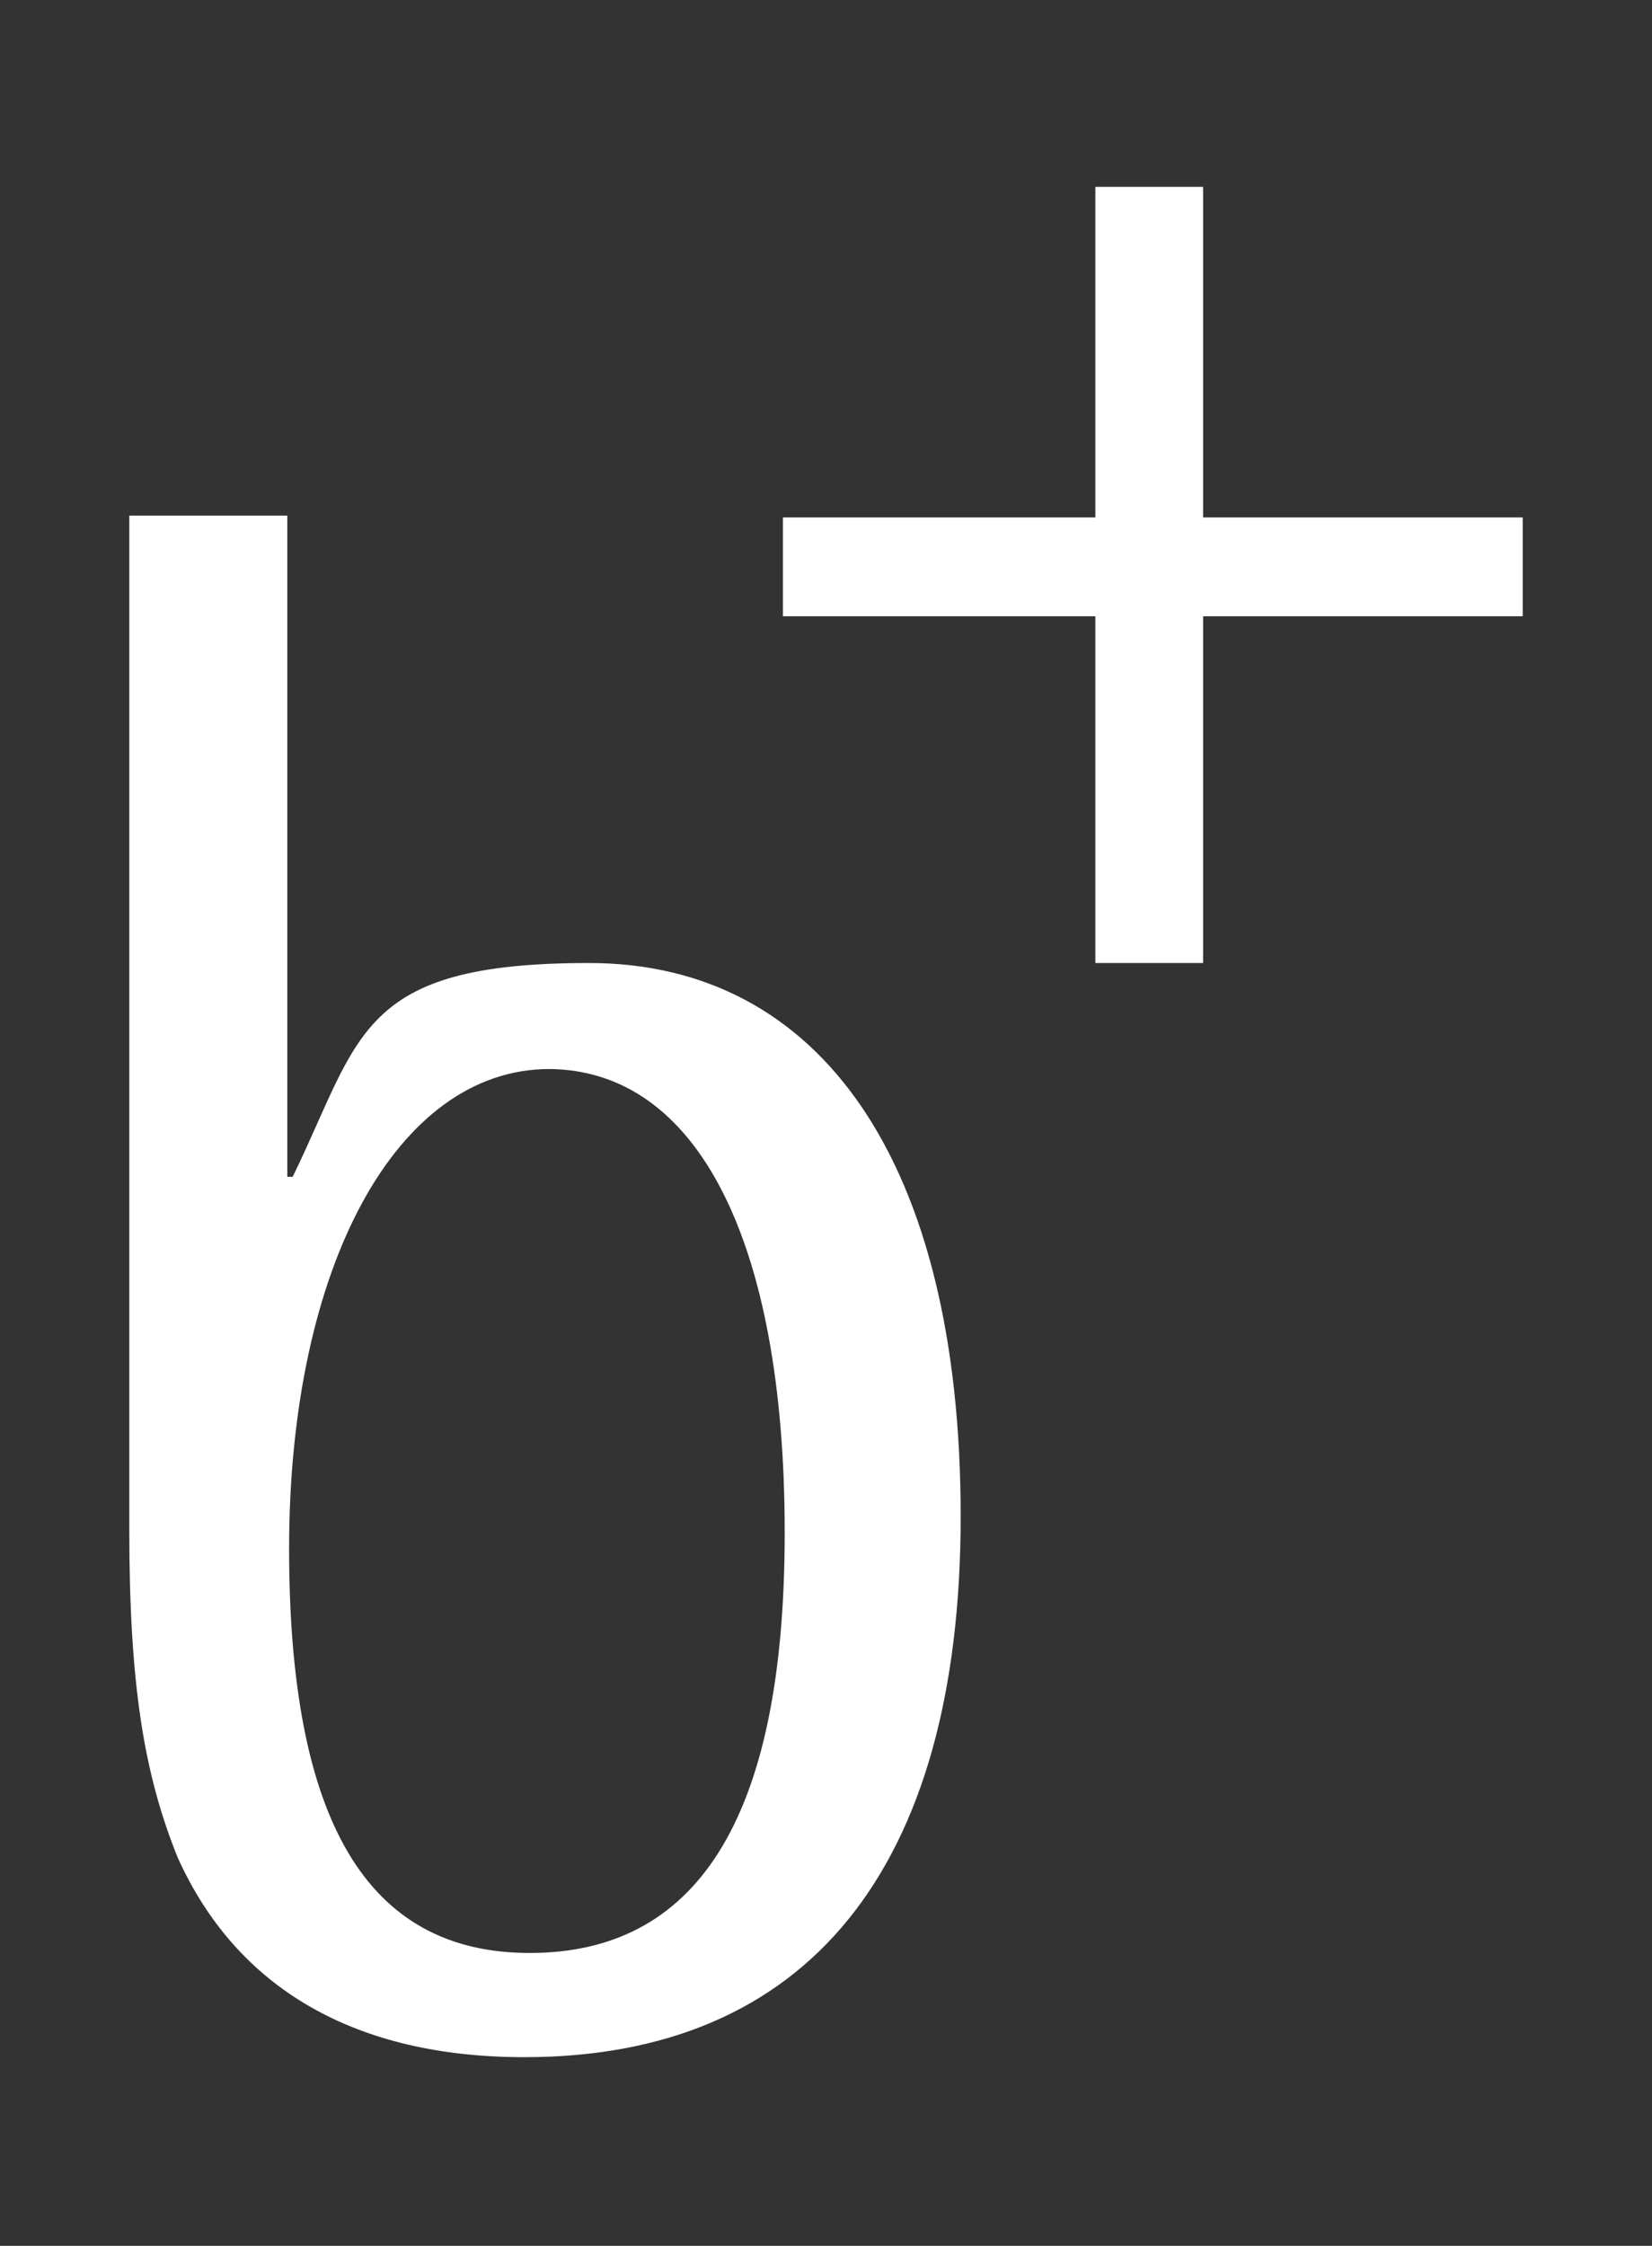
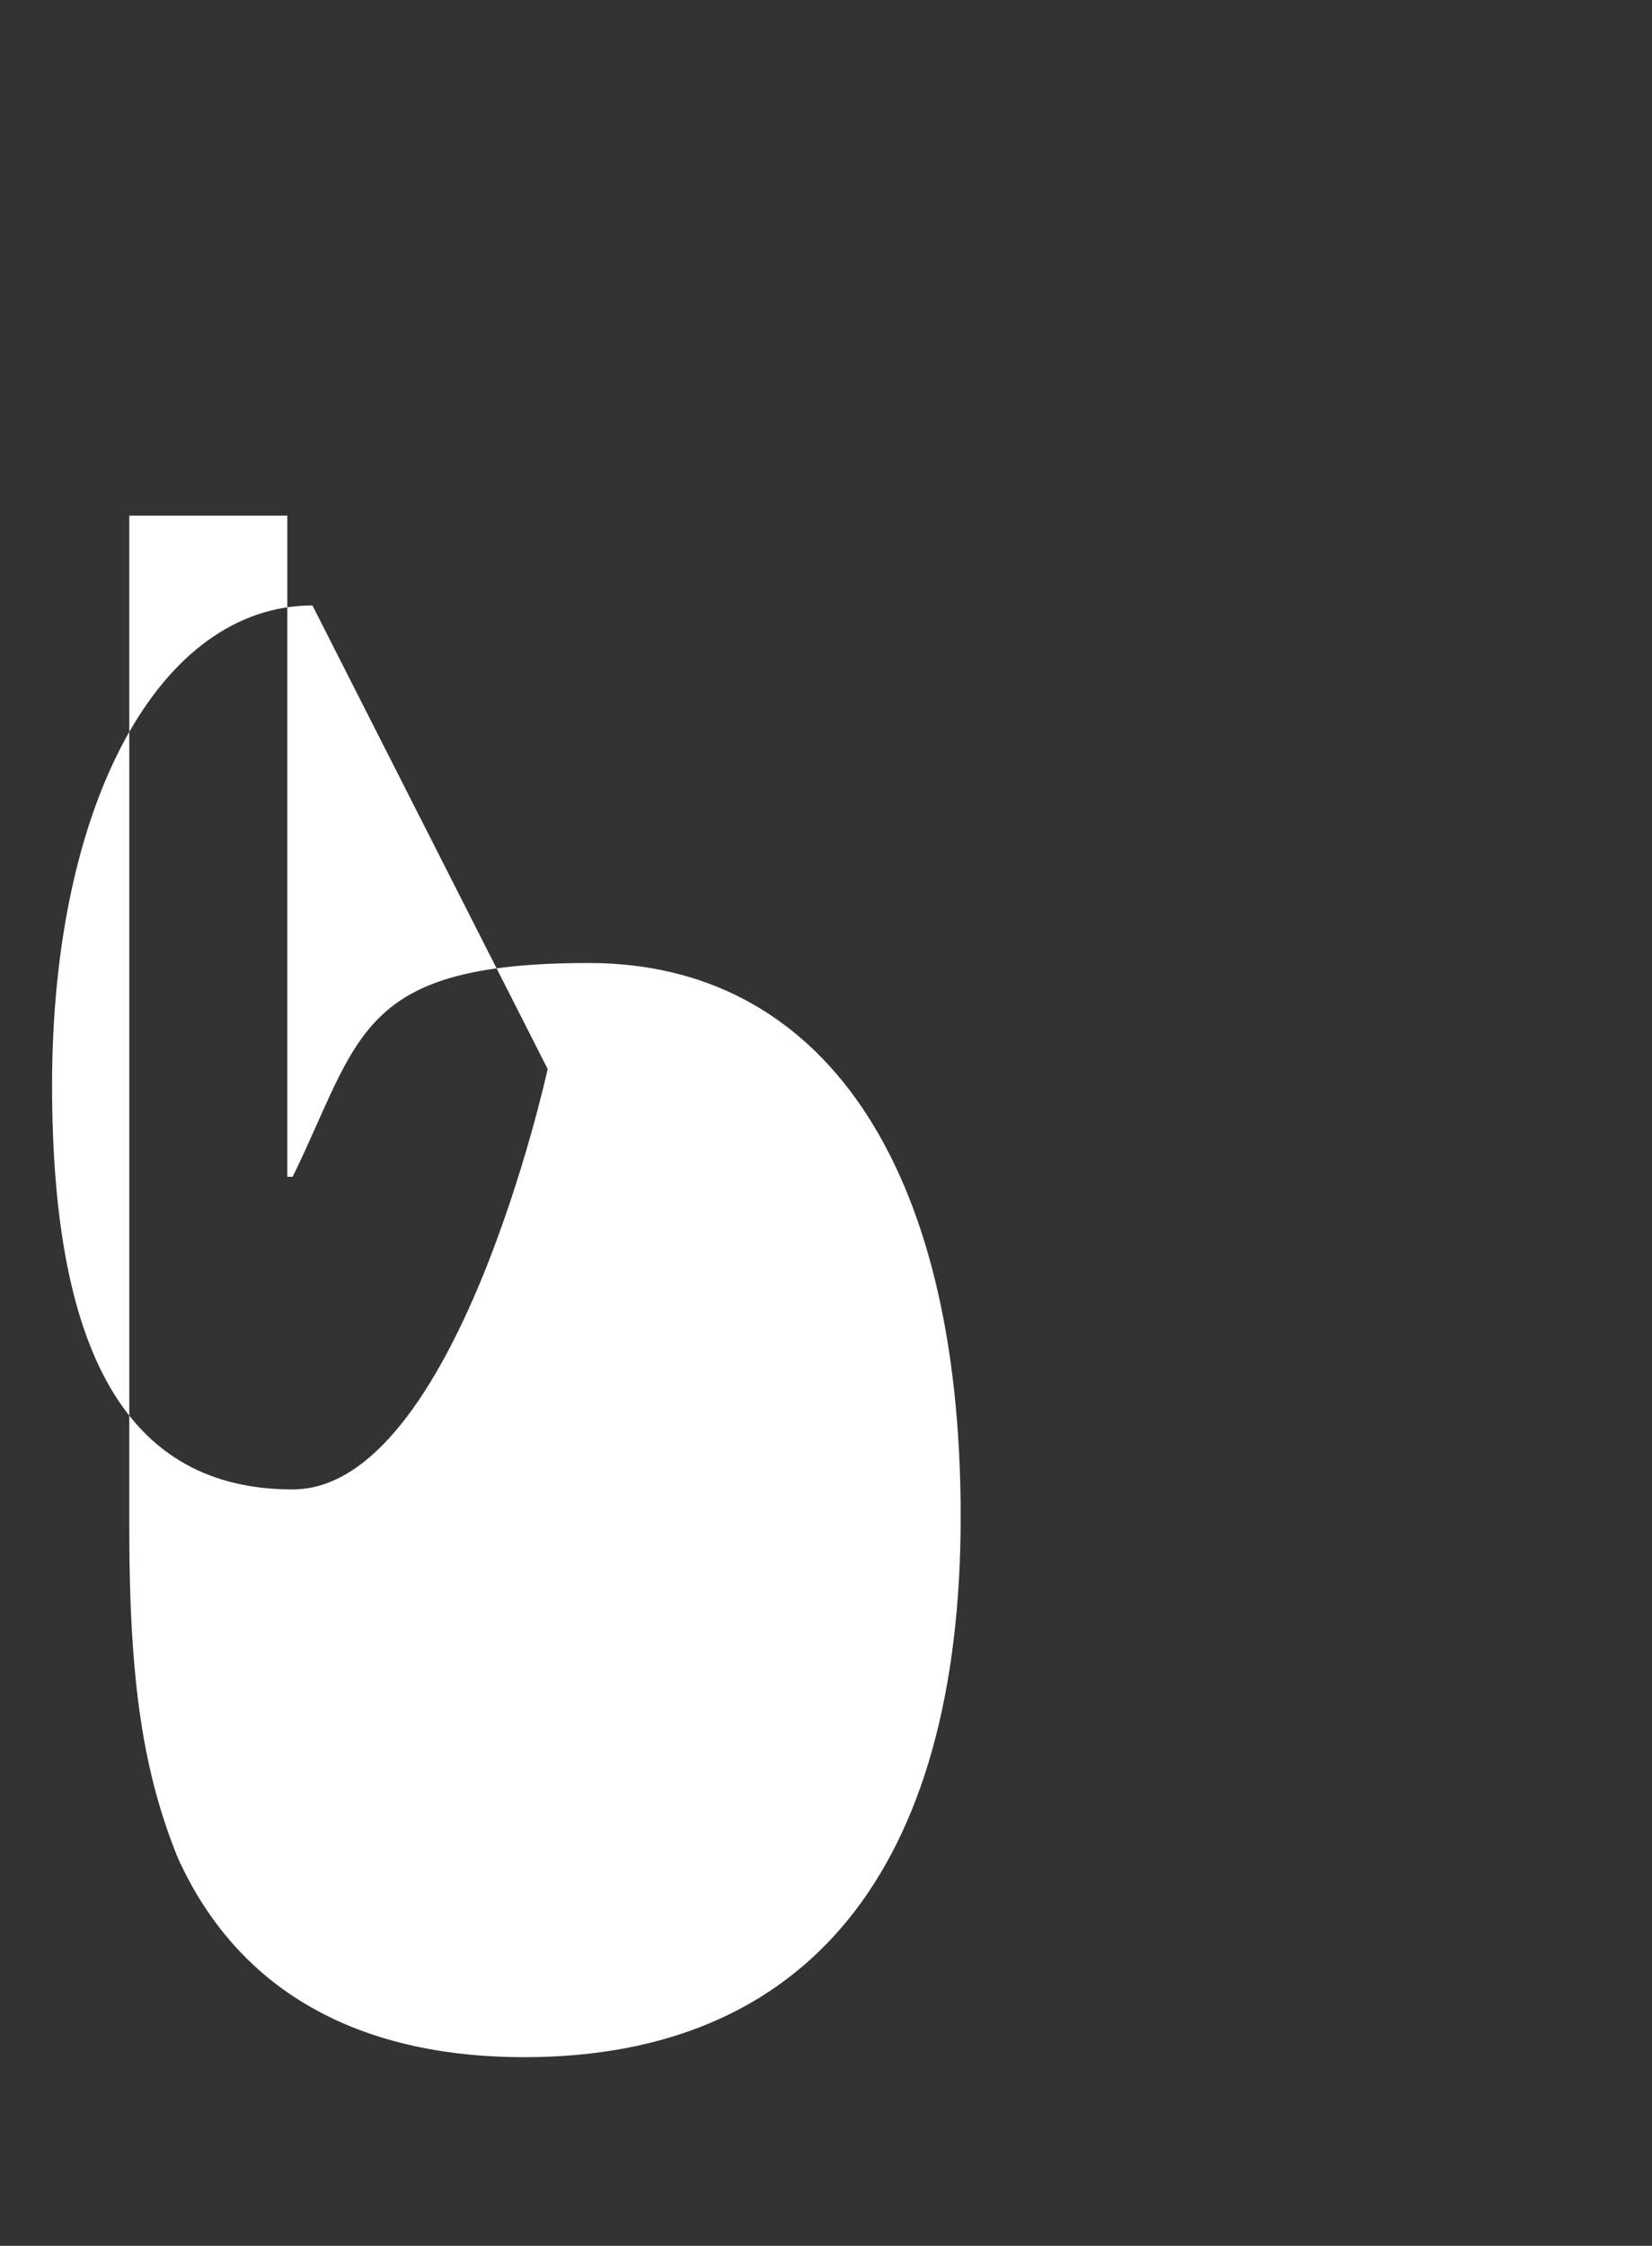
<svg xmlns="http://www.w3.org/2000/svg" id="Ebene_1" version="1.1" viewBox="0 0 92 125">
  <rect x="0" y="0" width="92" height="125" fill="#333333" stroke="none" />
  <defs>
    <style>
      .st0 {
        fill: #fff;
      }
    </style>
  </defs>
-   <path class="st0" d="M30.5,59.5c8.3,0,13.2,9.5,13.2,25.8s-5.1,23.4-14.2,23.4-13.4-7.4-13.4-22.5c0-15.7,6-26.7,14.5-26.7M7.2,28.7v56.4c0,8.6.8,13.6,2.7,18.3,3.3,7.3,9.9,11.1,19.3,11.1,15.7,0,24.3-10.4,24.3-30.1s-7.8-30.8-20.7-30.8-12.7,4.1-16.5,11.9h-.3V28.7H7.2Z" />
-   <polygon class="st0" points="61 10.4 61 28.8 43.6 28.8 43.6 34.3 61 34.3 61 53.6 67 53.6 67 34.3 84.8 34.3 84.8 28.8 67 28.8 67 10.4 61 10.4" />
+   <path class="st0" d="M30.5,59.5s-5.1,23.4-14.2,23.4-13.4-7.4-13.4-22.5c0-15.7,6-26.7,14.5-26.7M7.2,28.7v56.4c0,8.6.8,13.6,2.7,18.3,3.3,7.3,9.9,11.1,19.3,11.1,15.7,0,24.3-10.4,24.3-30.1s-7.8-30.8-20.7-30.8-12.7,4.1-16.5,11.9h-.3V28.7H7.2Z" />
</svg>